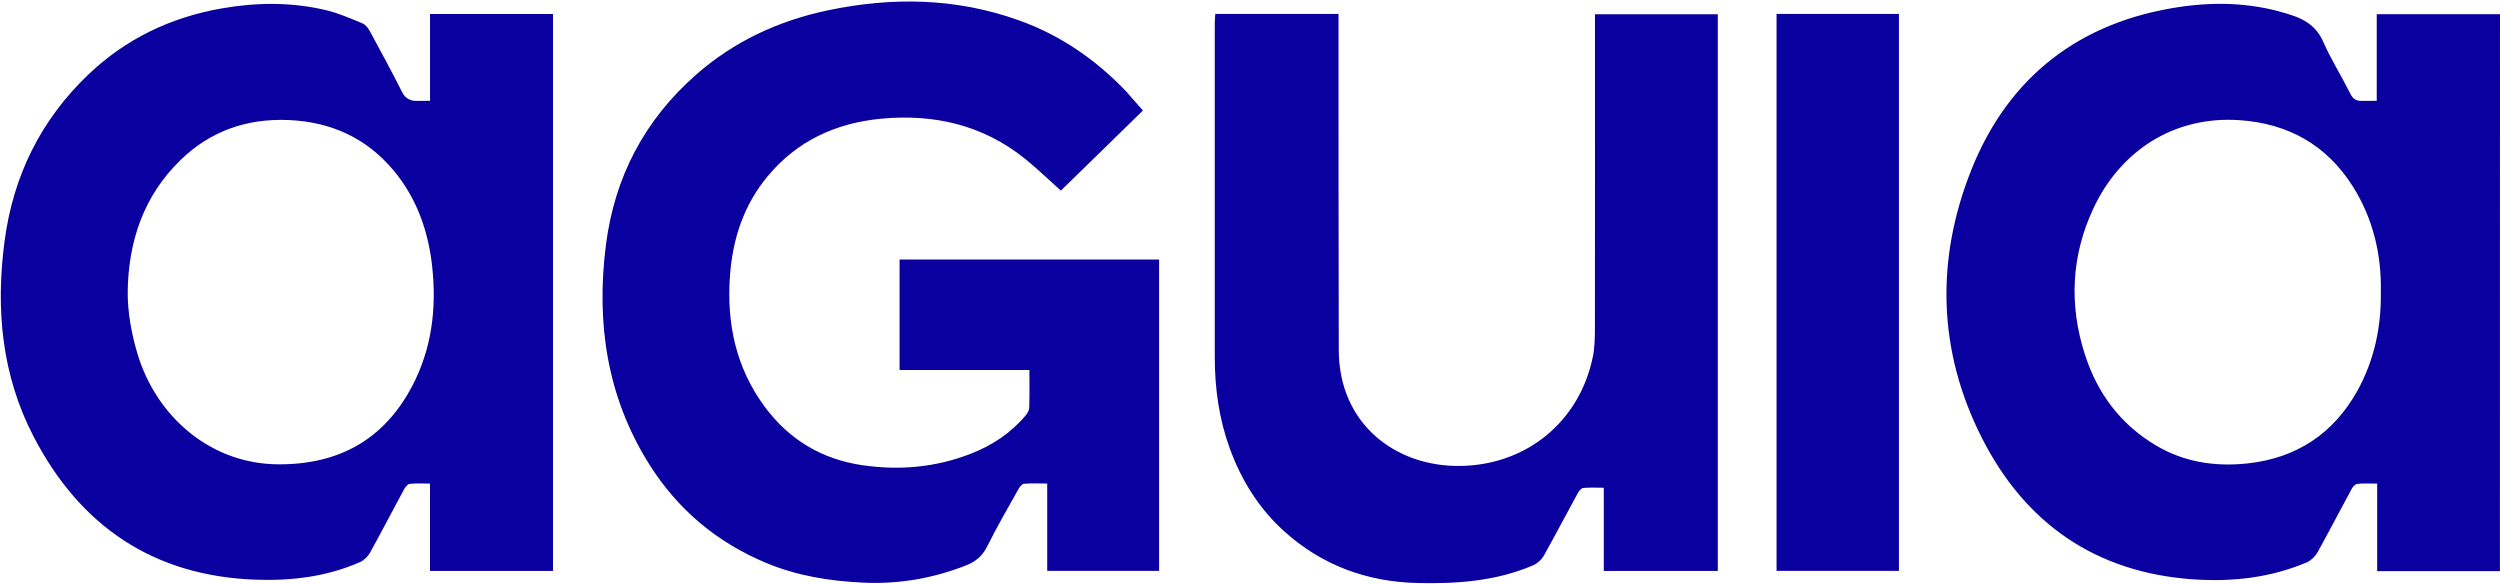
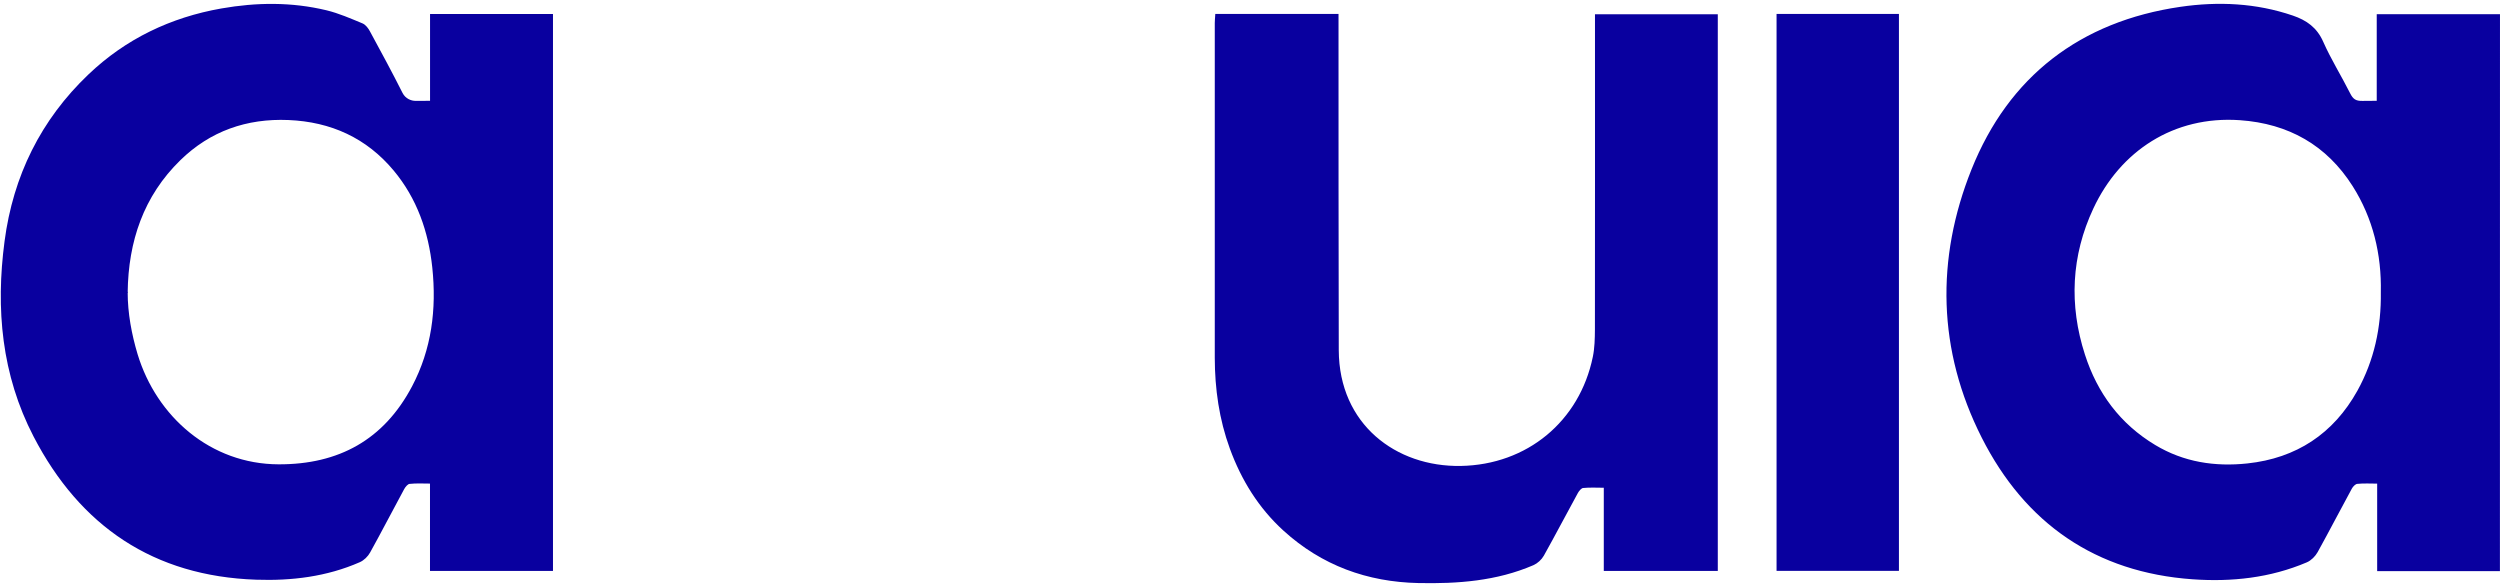
<svg xmlns="http://www.w3.org/2000/svg" width="826" height="193" viewbox="0 0 826 193" fill="none">
  <g id="Group 101">
    <g id="Vector">
      <path d="M142.587 33.807C142.587 23.99 142.587 14.644 142.587 5.133C155.889 5.133 168.965 5.133 182.206 5.133C182.206 66.15 182.206 127.085 182.206 188.142C168.986 188.142 155.909 188.142 142.567 188.142C142.567 178.55 142.567 169.122 142.567 159.284C139.943 159.284 137.565 159.12 135.229 159.386C134.45 159.468 133.569 160.514 133.118 161.334C129.326 168.302 125.698 175.373 121.845 182.301C121.169 183.531 119.939 184.74 118.668 185.293C107.826 190.049 96.287 191.442 84.645 191.032C51.031 189.885 26.866 173.549 11.536 143.994C1.021 123.723 -0.947 102.039 2.005 79.739C4.833 58.3 13.913 39.854 29.592 24.933C41.829 13.27 56.565 6.22 73.228 3.289C84.768 1.26 96.328 1.137 107.744 3.883C111.802 4.867 115.696 6.589 119.57 8.187C120.492 8.577 121.292 9.663 121.804 10.626C125.452 17.349 129.101 24.072 132.544 30.917C133.63 33.069 135.769 33.848 137.34 33.828C138.911 33.807 140.558 33.807 142.587 33.807ZM41.685 96.607C41.952 96.546 41.419 96.669 41.685 96.607C41.685 103.5 42.997 110.565 44.985 117.185C51.318 138.05 69.375 153.853 92.064 153.914C112.089 153.976 127.153 145.716 136.561 127.925C143.12 115.525 144.78 102.141 143.325 88.347C142.075 76.419 138.221 65.33 130.453 56.025C121.374 45.142 109.486 39.751 95.323 39.157C81.406 38.583 69.211 42.846 59.25 52.561C46.953 64.551 41.89 79.657 41.685 96.607Z" fill="#09009F" />
      <path d="M41.685 96.607C41.419 96.669 41.952 96.546 41.685 96.607ZM41.685 96.607C41.685 103.5 42.997 110.565 44.985 117.185C51.318 138.05 69.375 153.853 92.064 153.914C112.089 153.976 127.153 145.716 136.561 127.925C143.12 115.525 144.78 102.141 143.325 88.347C142.075 76.419 138.221 65.33 130.453 56.025C121.374 45.142 109.486 39.751 95.323 39.157C81.406 38.583 69.211 42.846 59.25 52.561C46.953 64.551 41.89 79.657 41.685 96.607ZM142.587 33.807C142.587 23.99 142.587 14.644 142.587 5.133C155.889 5.133 168.965 5.133 182.206 5.133C182.206 66.15 182.206 127.085 182.206 188.142C168.986 188.142 155.909 188.142 142.567 188.142C142.567 178.55 142.567 169.122 142.567 159.284C139.943 159.284 137.565 159.12 135.229 159.386C134.45 159.468 133.569 160.514 133.118 161.334C129.326 168.302 125.698 175.373 121.845 182.301C121.169 183.531 119.939 184.74 118.668 185.293C107.826 190.049 96.287 191.442 84.645 191.032C51.031 189.885 26.866 173.549 11.536 143.994C1.021 123.723 -0.947 102.039 2.005 79.739C4.833 58.3 13.913 39.854 29.592 24.933C41.829 13.27 56.565 6.22 73.228 3.289C84.768 1.26 96.328 1.137 107.744 3.883C111.802 4.867 115.696 6.589 119.57 8.187C120.492 8.577 121.292 9.663 121.804 10.626C125.452 17.349 129.101 24.072 132.544 30.917C133.63 33.069 135.769 33.848 137.34 33.828C138.911 33.807 140.558 33.807 142.587 33.807Z" stroke="#09009F" />
    </g>
    <path id="Vector_2" d="M825.474 188.195C812.254 188.195 799.259 188.195 785.916 188.195C785.916 178.583 785.916 169.072 785.916 159.296C783.293 159.296 780.997 159.132 778.743 159.378C777.964 159.46 777.041 160.403 776.611 161.202C772.799 168.171 769.171 175.221 765.318 182.169C764.6 183.461 763.309 184.772 761.956 185.346C749.966 190.45 737.279 191.803 724.49 190.901C692.598 188.646 669.478 172.557 655.213 144.375C640.681 115.68 640.067 85.613 651.852 56.16C664.088 25.58 687.556 7.543 720.493 2.747C732.934 0.944 745.314 1.497 757.386 5.617C761.833 7.133 765.133 9.449 767.142 14.02C769.724 19.861 773.168 25.334 776.037 31.052C777.062 33.102 778.147 33.907 780.608 33.84C782.112 33.799 783.846 33.799 785.773 33.799C785.773 24.248 785.773 14.819 785.773 5.186C799.136 5.186 812.213 5.186 825.494 5.186C825.474 66.08 825.474 127.015 825.474 188.195ZM787.126 96.558C787.392 84.014 784.523 71.921 777.718 61.202C769.069 47.593 756.34 40.337 740.067 39.21C718.054 37.693 700.161 49.458 691.184 68.683C683.846 84.383 683.047 100.8 688.396 117.341C692.536 130.171 700.14 140.44 711.844 147.47C721.354 153.188 731.766 154.766 742.567 153.618C758.943 151.876 771.344 143.678 779.337 129.31C784.891 119.267 787.289 108.281 787.126 96.558Z" fill="#09009F" stroke="#09009F" />
-     <path id="Vector_3" d="M376.938 36.493C367.818 45.409 358.779 54.222 350.498 62.298C346.522 58.752 342.874 55.206 338.939 52.029C324.96 40.818 308.789 37.088 291.224 38.707C276.077 40.121 263.103 46.065 253.286 57.87C245.374 67.36 241.624 78.572 240.701 90.849C239.512 106.856 242.628 121.716 252.343 134.792C260.5 145.778 271.466 152.275 285.014 154.222C297.291 155.985 309.301 154.919 320.902 150.39C328.055 147.602 334.348 143.462 339.308 137.518C339.922 136.78 340.517 135.735 340.558 134.792C340.681 130.59 340.619 126.368 340.619 121.757C326.272 121.757 312.068 121.757 297.721 121.757C297.721 109.725 297.721 98.084 297.721 86.257C325.944 86.257 354.085 86.257 382.472 86.257C382.472 120.158 382.472 154.079 382.472 188.123C370.564 188.123 358.717 188.123 346.502 188.123C346.502 178.674 346.502 169.164 346.502 159.264C343.509 159.264 340.865 159.121 338.242 159.346C337.463 159.408 336.561 160.453 336.11 161.273C332.544 167.606 328.916 173.899 325.678 180.396C324.141 183.511 321.824 185.253 318.812 186.422C307.949 190.644 296.758 192.57 285.055 191.997C274.048 191.464 263.349 189.742 253.163 185.458C236.93 178.654 224.099 167.791 214.794 152.911C200.98 130.816 197.475 106.59 200.672 81.154C203.48 58.793 213.339 39.977 230.289 25.077C242.71 14.152 257.303 7.368 273.433 3.946C294.749 -0.564 315.901 -0.215 336.582 7.225C350.17 12.103 361.751 20.117 371.712 30.529C373.413 32.456 375.073 34.423 376.938 36.493Z" fill="#09009F" stroke="#09009F" />
    <path id="Vector_4" d="M402.005 5.093C415.327 5.093 428.342 5.093 441.747 5.093C441.747 6.405 441.747 7.614 441.747 8.823C441.767 44.445 441.726 80.067 441.829 115.71C441.911 140.49 460.992 154.837 482.677 154.447C504.751 154.058 522.337 139.567 526.764 117.985C527.379 115.013 527.441 111.898 527.461 108.844C527.502 75.517 527.481 42.191 527.481 8.864C527.481 7.717 527.481 6.569 527.481 5.216C540.681 5.216 553.778 5.216 567.059 5.216C567.059 66.069 567.059 127.024 567.059 188.143C554.967 188.143 542.833 188.143 530.392 188.143C530.392 179.063 530.392 170.024 530.392 160.658C527.707 160.658 525.329 160.494 522.972 160.74C522.194 160.822 521.312 161.867 520.882 162.666C517.111 169.533 513.483 176.501 509.65 183.347C508.974 184.556 507.703 185.724 506.432 186.278C494.36 191.484 481.591 192.406 468.678 192.14C451.851 191.791 436.93 186.36 424.407 174.964C416.25 167.544 410.593 158.383 406.821 148.073C403.296 138.44 401.882 128.438 401.861 118.211C401.841 81.338 401.861 44.466 401.861 7.594C401.861 6.835 401.943 6.077 402.005 5.093Z" fill="#09009F" stroke="#09009F" />
    <path id="Vector_5" d="M587.474 5.093C600.714 5.093 613.729 5.093 626.908 5.093C626.908 66.11 626.908 127.024 626.908 188.123C613.811 188.123 600.735 188.123 587.474 188.123C587.474 127.188 587.474 66.274 587.474 5.093Z" fill="#09009F" stroke="#09009F" />
  </g>
</svg>